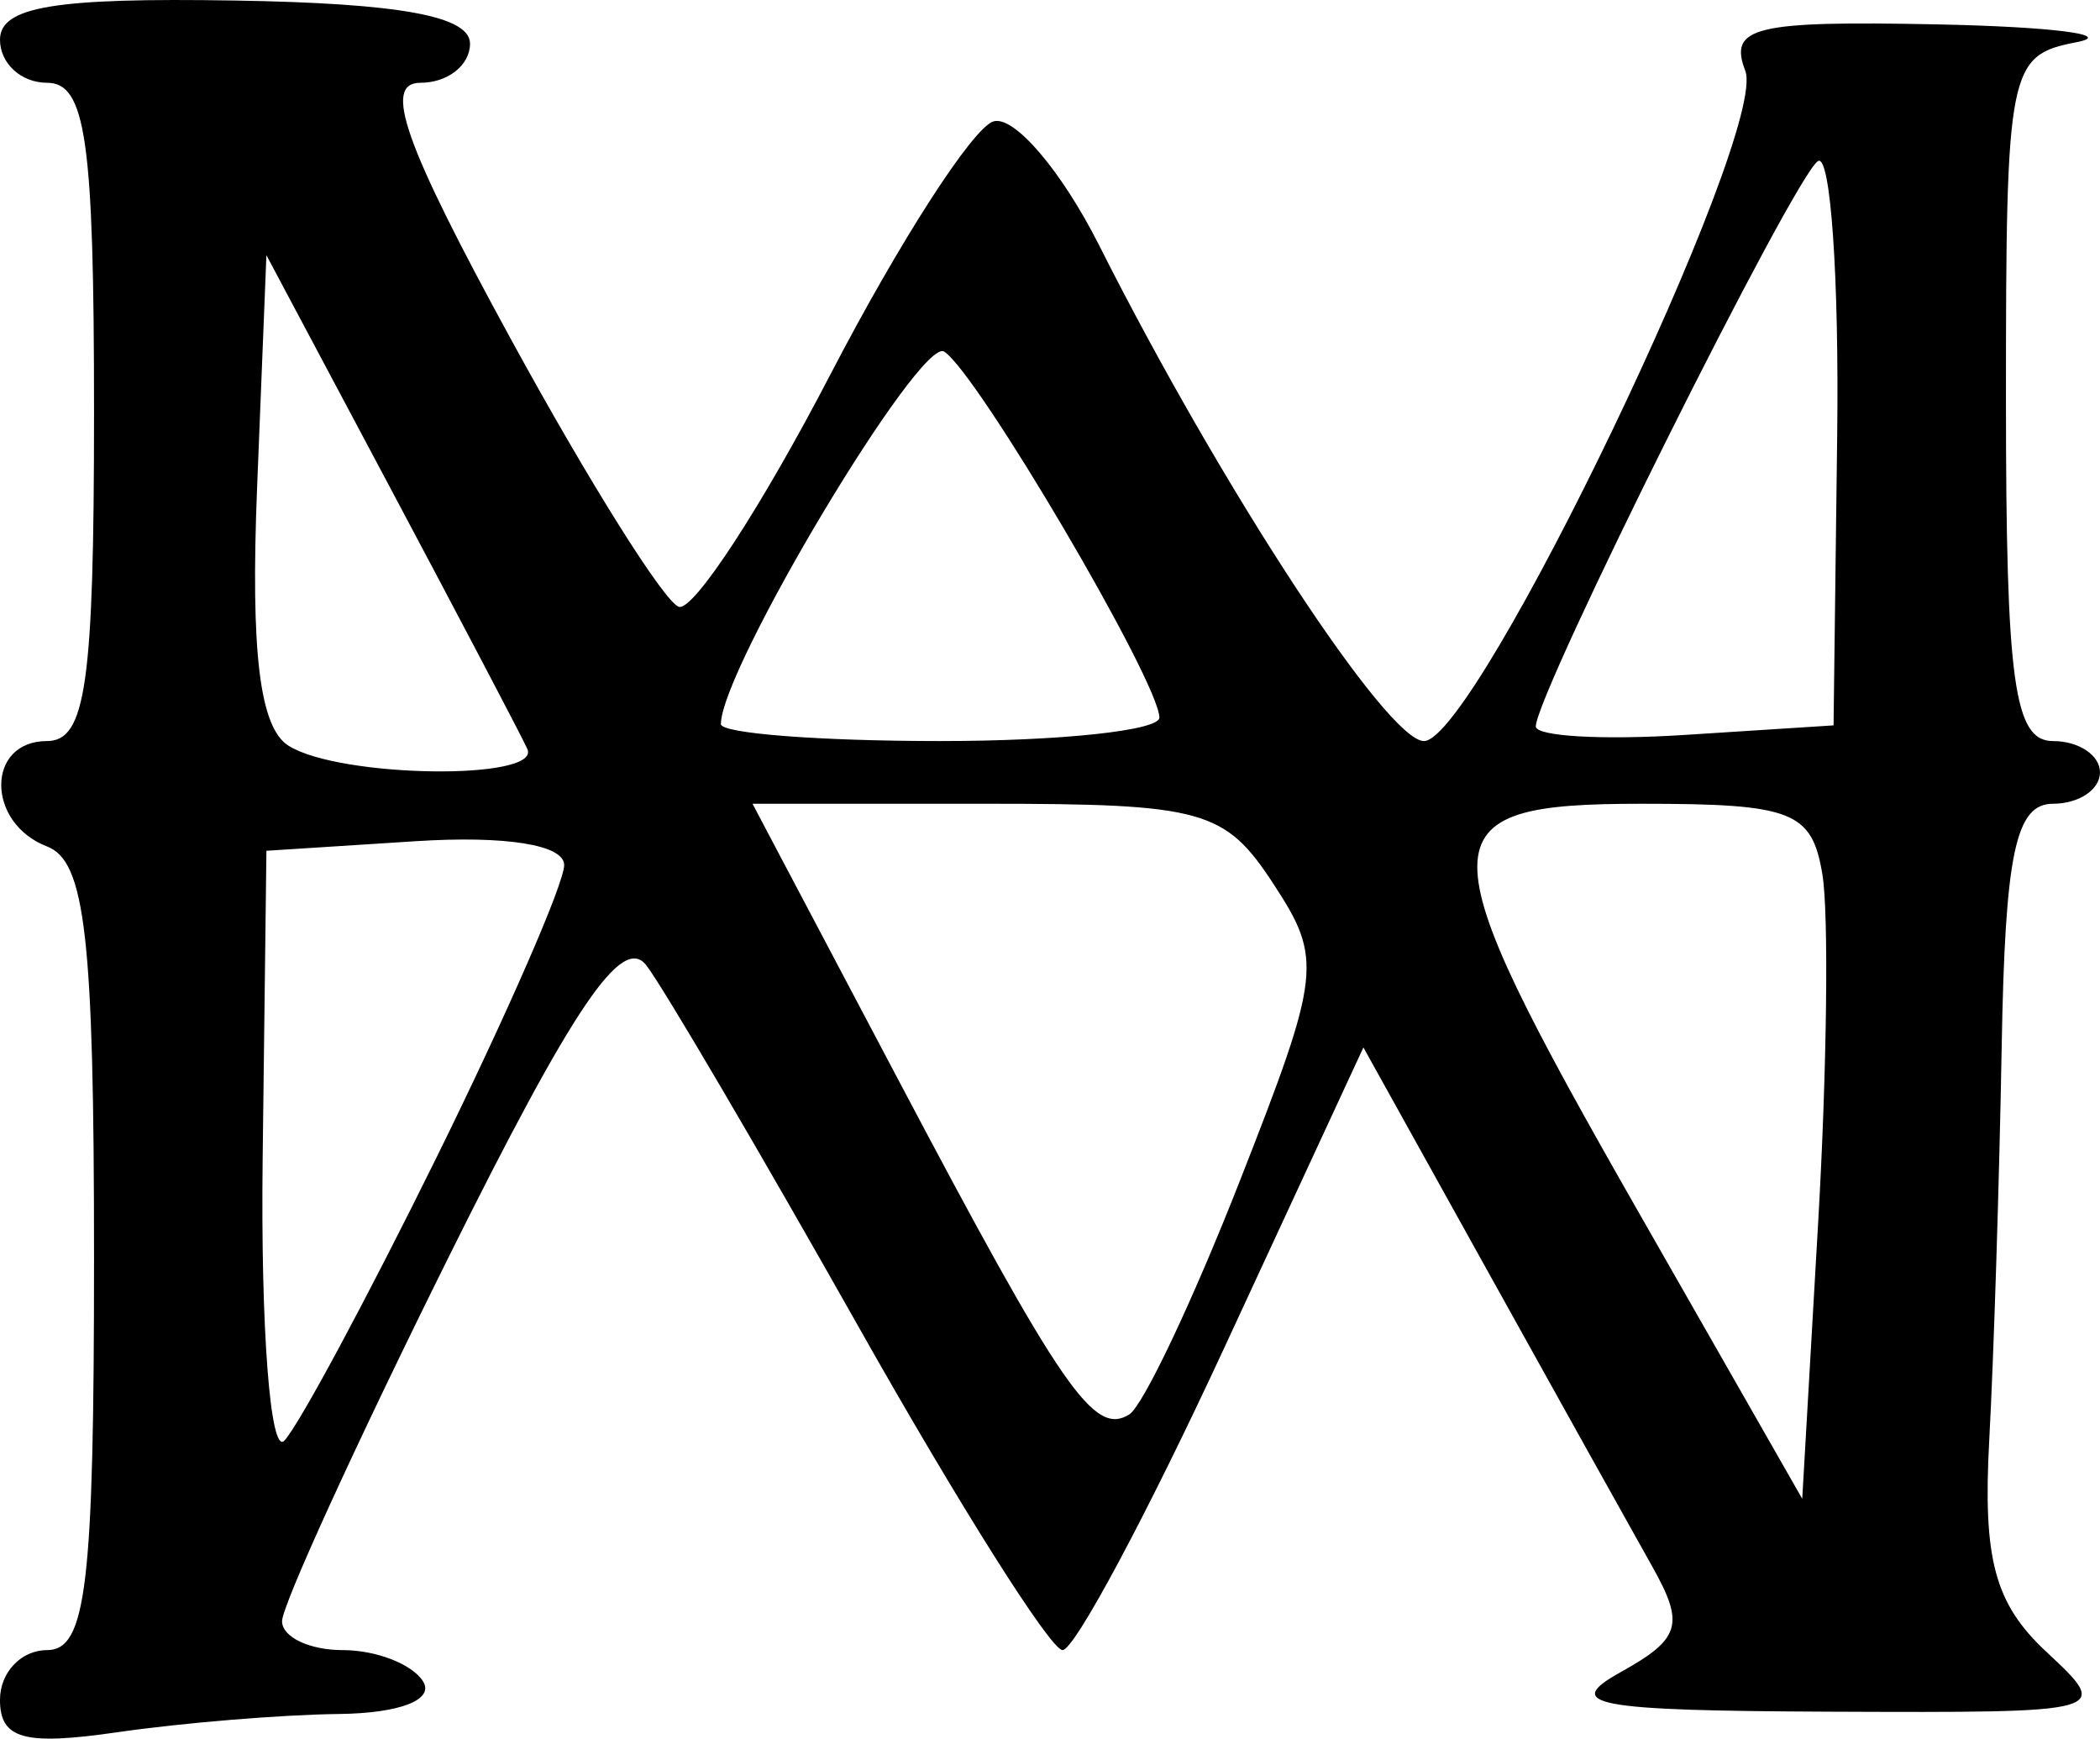
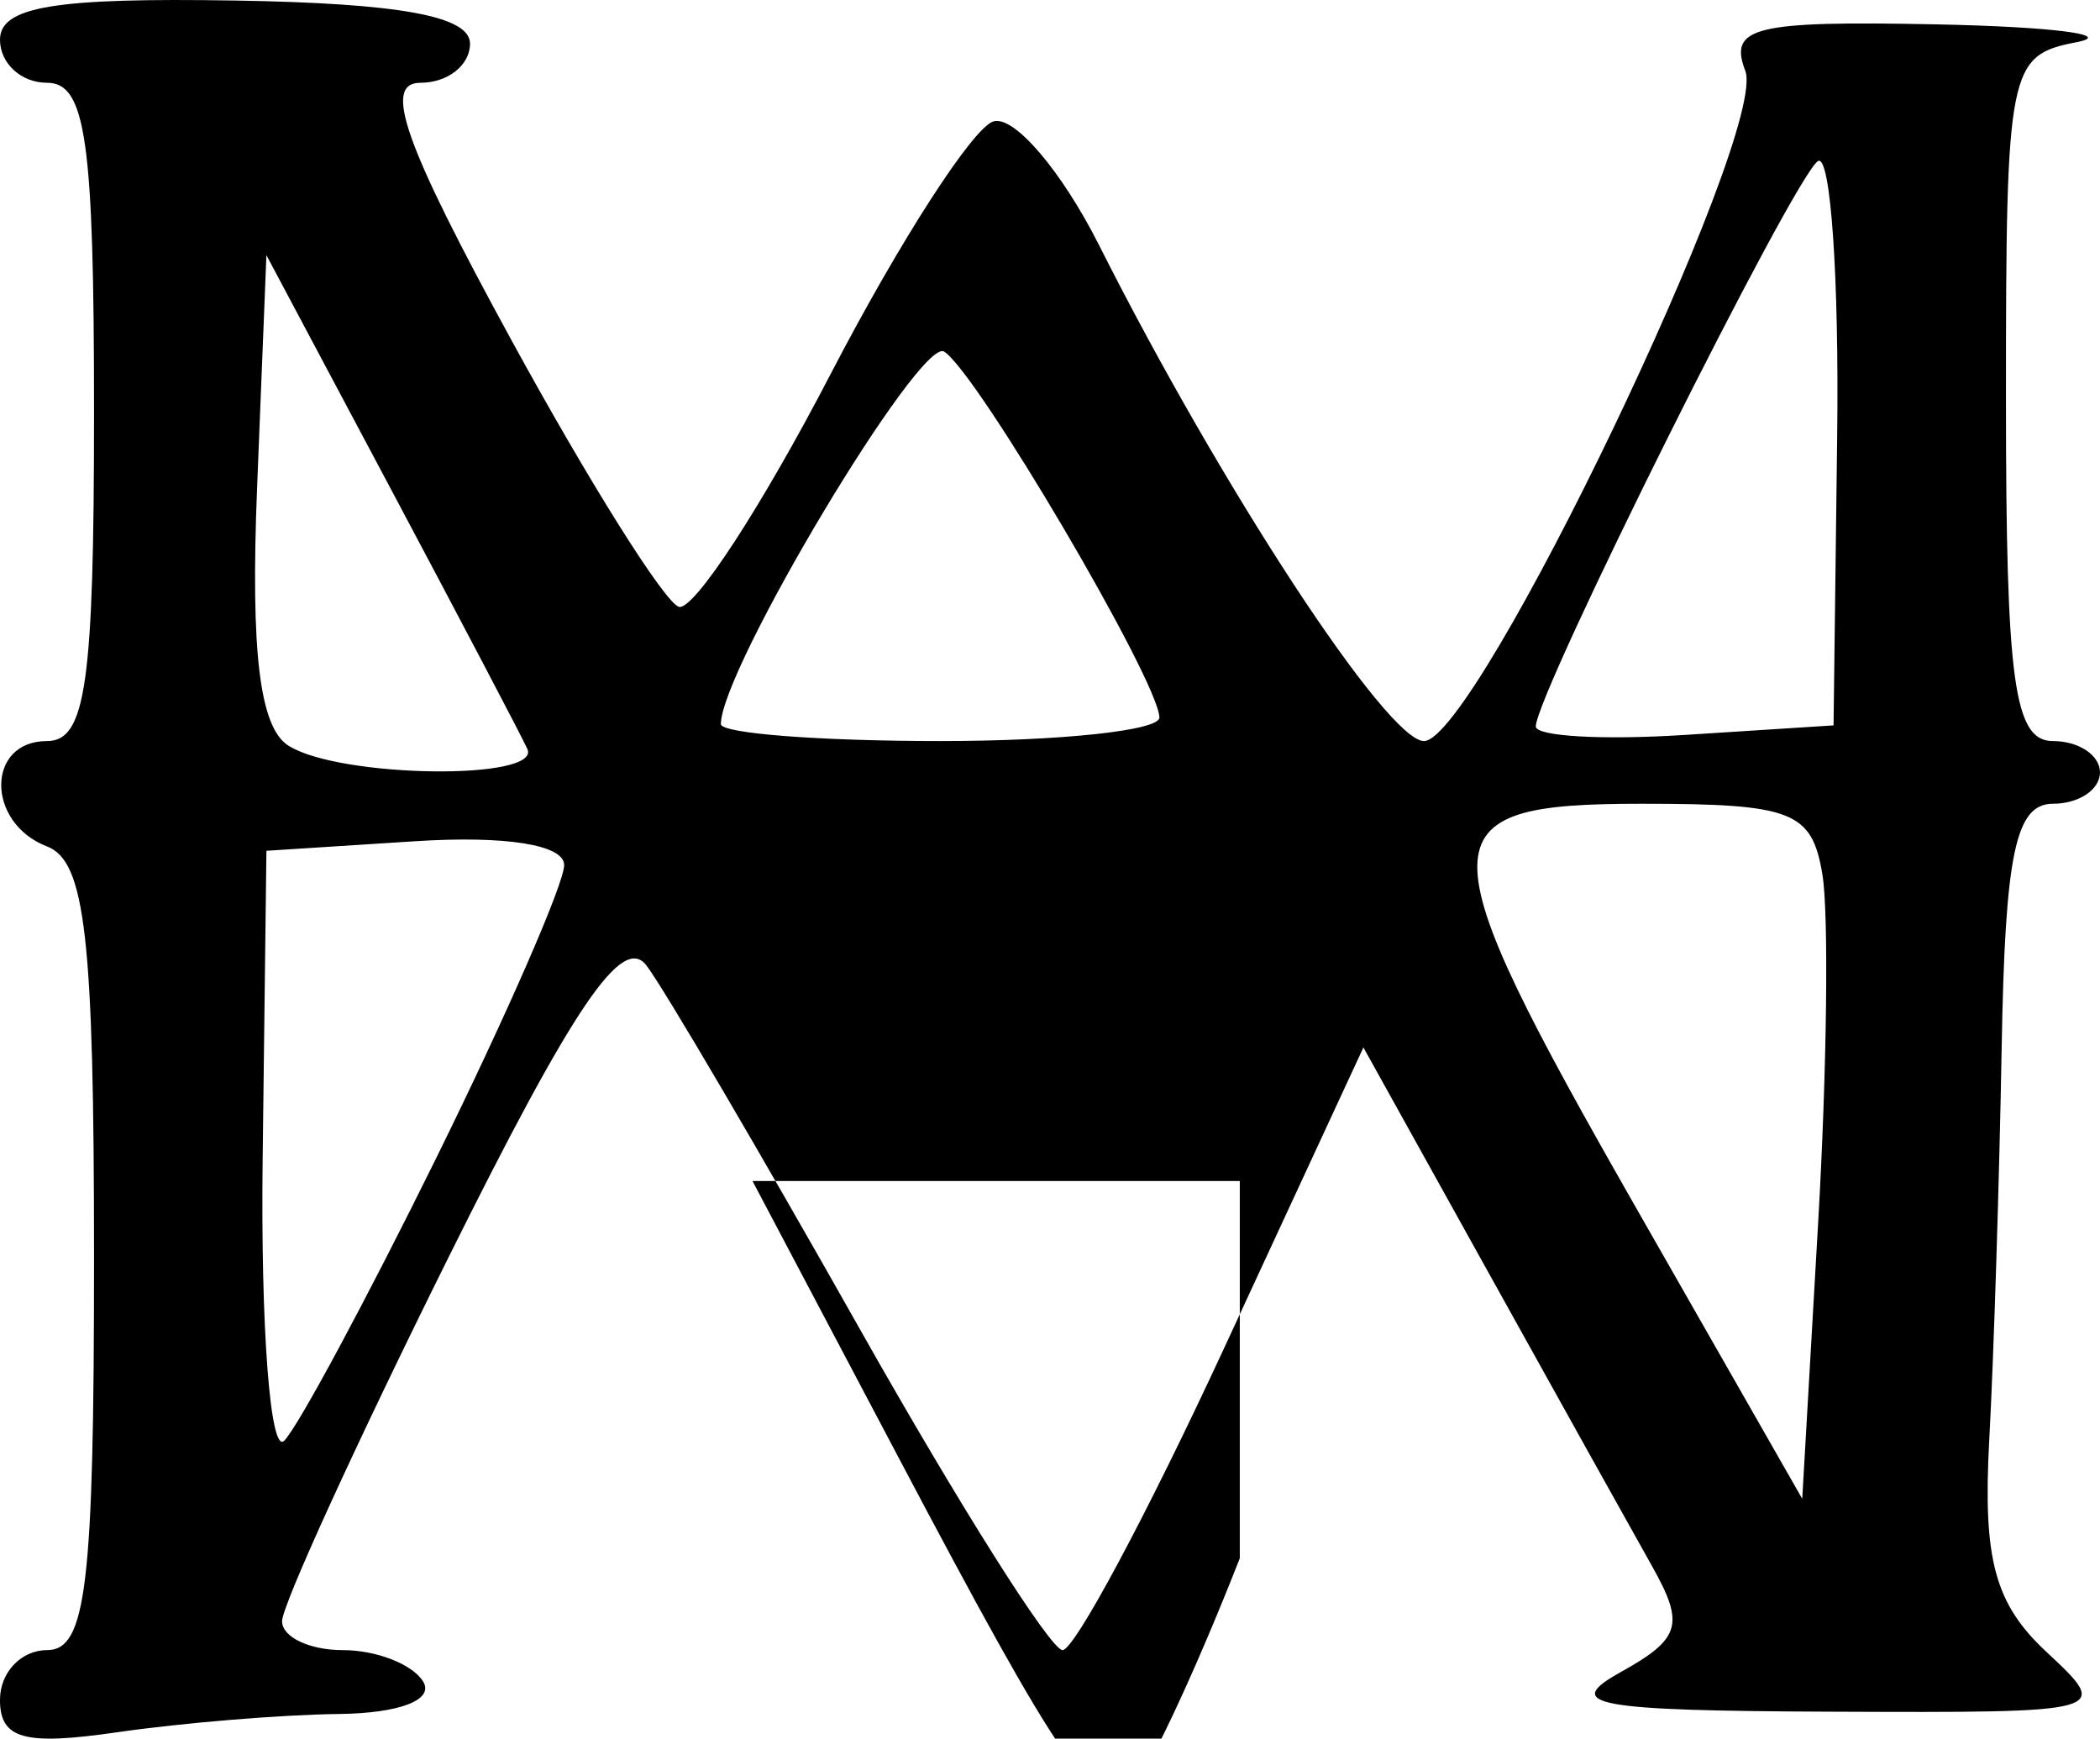
<svg xmlns="http://www.w3.org/2000/svg" xmlns:ns1="http://www.inkscape.org/namespaces/inkscape" xmlns:ns2="http://sodipodi.sourceforge.net/DTD/sodipodi-0.dtd" width="187.55mm" height="155.258mm" viewBox="0 0 187.55 155.258" version="1.1" id="svg8" ns1:version="0.92.2 (5c3e80d, 2017-08-06)" ns2:docname="Hans von Aachen.svg">
  <defs id="defs2" />
  <ns2:namedview id="base" pagecolor="#ffffff" bordercolor="#666666" borderopacity="1.0" ns1:pageopacity="0.0" ns1:pageshadow="2" ns1:zoom="0.35" ns1:cx="658.99543" ns1:cy="265.46208" ns1:document-units="mm" ns1:current-layer="layer1" showgrid="false" fit-margin-top="0" fit-margin-left="0" fit-margin-right="0" fit-margin-bottom="0" ns1:window-width="1366" ns1:window-height="705" ns1:window-x="-8" ns1:window-y="-8" ns1:window-maximized="1" />
  <g ns1:label="Layer 1" ns1:groupmode="layer" id="layer1" transform="translate(-12.171,-63.812)">
-     <path style="fill:#000000;stroke-width:2.799" d="m 12.171,215.593 c 0,-2.435 1.889,-4.427 4.199,-4.427 3.509,0 4.199,-5.764 4.199,-35.078 0,-28.599 -0.776,-35.376 -4.199,-36.69 -5.453,-2.092 -5.453,-9.41 0,-9.41 3.466,0 4.199,-5.132 4.199,-29.392 0,-24.26 -0.733,-29.392 -4.199,-29.392 -2.309,0 -4.199,-1.73 -4.199,-3.845 0,-2.95 4.887,-3.765 20.984,-3.499 14.73,0.243 20.987,1.389 20.994,3.845 0.006,1.924 -1.986,3.499 -4.427,3.499 -3.39,0 -1.469,5.43 8.139,23.008 6.917,12.654 13.637,23.358 14.934,23.786 1.297,0.428 7.397,-8.921 13.555,-20.776 6.158,-11.855 12.704,-22.011 14.546,-22.569 1.842,-0.558 6.089,4.421 9.438,11.065 10.939,21.7 25.73,44.271 29.011,44.271 4.692,0 30.783,-54.418 28.697,-59.854 -1.503,-3.916 0.805,-4.477 17.069,-4.147 10.344,0.21 15.973,0.927 12.509,1.594 -6.073,1.17 -6.298,2.305 -6.298,31.81 0,25.331 0.723,30.597 4.199,30.597 2.309,0 4.199,1.26 4.199,2.799 0,1.54 -1.889,2.799 -4.199,2.799 -3.338,0 -4.277,4.446 -4.58,21.694 -0.209,11.932 -0.71,27.749 -1.112,35.149 -0.578,10.639 0.491,14.594 5.107,18.895 5.814,5.416 5.731,5.439 -19.182,5.341 -21.305,-0.085 -24.102,-0.61 -18.835,-3.538 5.353,-2.975 5.73,-4.248 2.799,-9.454 -1.863,-3.308 -8.426,-15.085 -14.584,-26.17 l -11.197,-20.154 -12.467,26.908 c -6.857,14.799 -13.337,26.908 -14.4,26.908 -1.063,0 -9.217,-12.912 -18.119,-28.692 -8.903,-15.781 -17.473,-30.381 -19.045,-32.445 -2.154,-2.829 -6.514,3.602 -17.701,26.111 -8.163,16.425 -14.842,31.025 -14.842,32.445 0,1.42 2.445,2.582 5.433,2.582 2.988,0 6.212,1.26 7.163,2.799 1.016,1.644 -2.092,2.843 -7.533,2.905 -5.095,0.058 -13.986,0.791 -19.76,1.628 -8.347,1.21 -10.497,0.615 -10.497,-2.905 z M 174.927,141.885 c -0.939,-5.621 -2.672,-6.298 -16.122,-6.298 -19.52,0 -19.549,2.76 -0.373,36.334 l 14.696,25.731 1.426,-24.734 c 0.784,-13.604 0.952,-27.568 0.373,-31.032 z M 51.188,167.107 c 6.253,-12.686 11.369,-24.407 11.369,-26.046 0,-1.811 -5.222,-2.647 -13.296,-2.128 l -13.296,0.853 -0.336,27.489 c -0.185,15.119 0.682,26.456 1.927,25.193 1.245,-1.263 7.38,-12.675 13.633,-25.361 z m 71.709,2.169 c 7.278,-18.55 7.418,-19.797 2.976,-26.577 -4.303,-6.567 -6.265,-7.113 -25.579,-7.113 H 79.376 l 12.938,24.493 c 14.719,27.865 17.561,31.989 20.706,30.045 1.233,-0.762 5.677,-10.144 9.877,-20.849 z M 59.268,130.688 c -0.526,-1.155 -5.984,-11.547 -12.13,-23.094 l -11.174,-20.994 -0.832,20.748 c -0.589,14.707 0.226,21.418 2.799,23.051 4.551,2.887 22.631,3.132 21.336,0.29 z m 56.448,-2.799 c -0.04,-3.224 -16.313,-30.879 -19.23,-32.682 -2.135,-1.32 -19.933,28.385 -19.933,33.267 0,0.833 8.818,1.514 19.595,1.514 10.777,0 19.583,-0.945 19.568,-2.099 z m 60.533,-25.126 c 0.178,-14.204 -0.595,-25.258 -1.717,-24.565 -2.093,1.293 -25.199,47.587 -25.199,50.486 0,0.886 5.983,1.227 13.296,0.757 l 13.296,-0.853 z" id="path21" ns1:connector-curvature="0" />
+     <path style="fill:#000000;stroke-width:2.799" d="m 12.171,215.593 c 0,-2.435 1.889,-4.427 4.199,-4.427 3.509,0 4.199,-5.764 4.199,-35.078 0,-28.599 -0.776,-35.376 -4.199,-36.69 -5.453,-2.092 -5.453,-9.41 0,-9.41 3.466,0 4.199,-5.132 4.199,-29.392 0,-24.26 -0.733,-29.392 -4.199,-29.392 -2.309,0 -4.199,-1.73 -4.199,-3.845 0,-2.95 4.887,-3.765 20.984,-3.499 14.73,0.243 20.987,1.389 20.994,3.845 0.006,1.924 -1.986,3.499 -4.427,3.499 -3.39,0 -1.469,5.43 8.139,23.008 6.917,12.654 13.637,23.358 14.934,23.786 1.297,0.428 7.397,-8.921 13.555,-20.776 6.158,-11.855 12.704,-22.011 14.546,-22.569 1.842,-0.558 6.089,4.421 9.438,11.065 10.939,21.7 25.73,44.271 29.011,44.271 4.692,0 30.783,-54.418 28.697,-59.854 -1.503,-3.916 0.805,-4.477 17.069,-4.147 10.344,0.21 15.973,0.927 12.509,1.594 -6.073,1.17 -6.298,2.305 -6.298,31.81 0,25.331 0.723,30.597 4.199,30.597 2.309,0 4.199,1.26 4.199,2.799 0,1.54 -1.889,2.799 -4.199,2.799 -3.338,0 -4.277,4.446 -4.58,21.694 -0.209,11.932 -0.71,27.749 -1.112,35.149 -0.578,10.639 0.491,14.594 5.107,18.895 5.814,5.416 5.731,5.439 -19.182,5.341 -21.305,-0.085 -24.102,-0.61 -18.835,-3.538 5.353,-2.975 5.73,-4.248 2.799,-9.454 -1.863,-3.308 -8.426,-15.085 -14.584,-26.17 l -11.197,-20.154 -12.467,26.908 c -6.857,14.799 -13.337,26.908 -14.4,26.908 -1.063,0 -9.217,-12.912 -18.119,-28.692 -8.903,-15.781 -17.473,-30.381 -19.045,-32.445 -2.154,-2.829 -6.514,3.602 -17.701,26.111 -8.163,16.425 -14.842,31.025 -14.842,32.445 0,1.42 2.445,2.582 5.433,2.582 2.988,0 6.212,1.26 7.163,2.799 1.016,1.644 -2.092,2.843 -7.533,2.905 -5.095,0.058 -13.986,0.791 -19.76,1.628 -8.347,1.21 -10.497,0.615 -10.497,-2.905 z M 174.927,141.885 c -0.939,-5.621 -2.672,-6.298 -16.122,-6.298 -19.52,0 -19.549,2.76 -0.373,36.334 l 14.696,25.731 1.426,-24.734 c 0.784,-13.604 0.952,-27.568 0.373,-31.032 z M 51.188,167.107 c 6.253,-12.686 11.369,-24.407 11.369,-26.046 0,-1.811 -5.222,-2.647 -13.296,-2.128 l -13.296,0.853 -0.336,27.489 c -0.185,15.119 0.682,26.456 1.927,25.193 1.245,-1.263 7.38,-12.675 13.633,-25.361 z m 71.709,2.169 H 79.376 l 12.938,24.493 c 14.719,27.865 17.561,31.989 20.706,30.045 1.233,-0.762 5.677,-10.144 9.877,-20.849 z M 59.268,130.688 c -0.526,-1.155 -5.984,-11.547 -12.13,-23.094 l -11.174,-20.994 -0.832,20.748 c -0.589,14.707 0.226,21.418 2.799,23.051 4.551,2.887 22.631,3.132 21.336,0.29 z m 56.448,-2.799 c -0.04,-3.224 -16.313,-30.879 -19.23,-32.682 -2.135,-1.32 -19.933,28.385 -19.933,33.267 0,0.833 8.818,1.514 19.595,1.514 10.777,0 19.583,-0.945 19.568,-2.099 z m 60.533,-25.126 c 0.178,-14.204 -0.595,-25.258 -1.717,-24.565 -2.093,1.293 -25.199,47.587 -25.199,50.486 0,0.886 5.983,1.227 13.296,0.757 l 13.296,-0.853 z" id="path21" ns1:connector-curvature="0" />
  </g>
</svg>